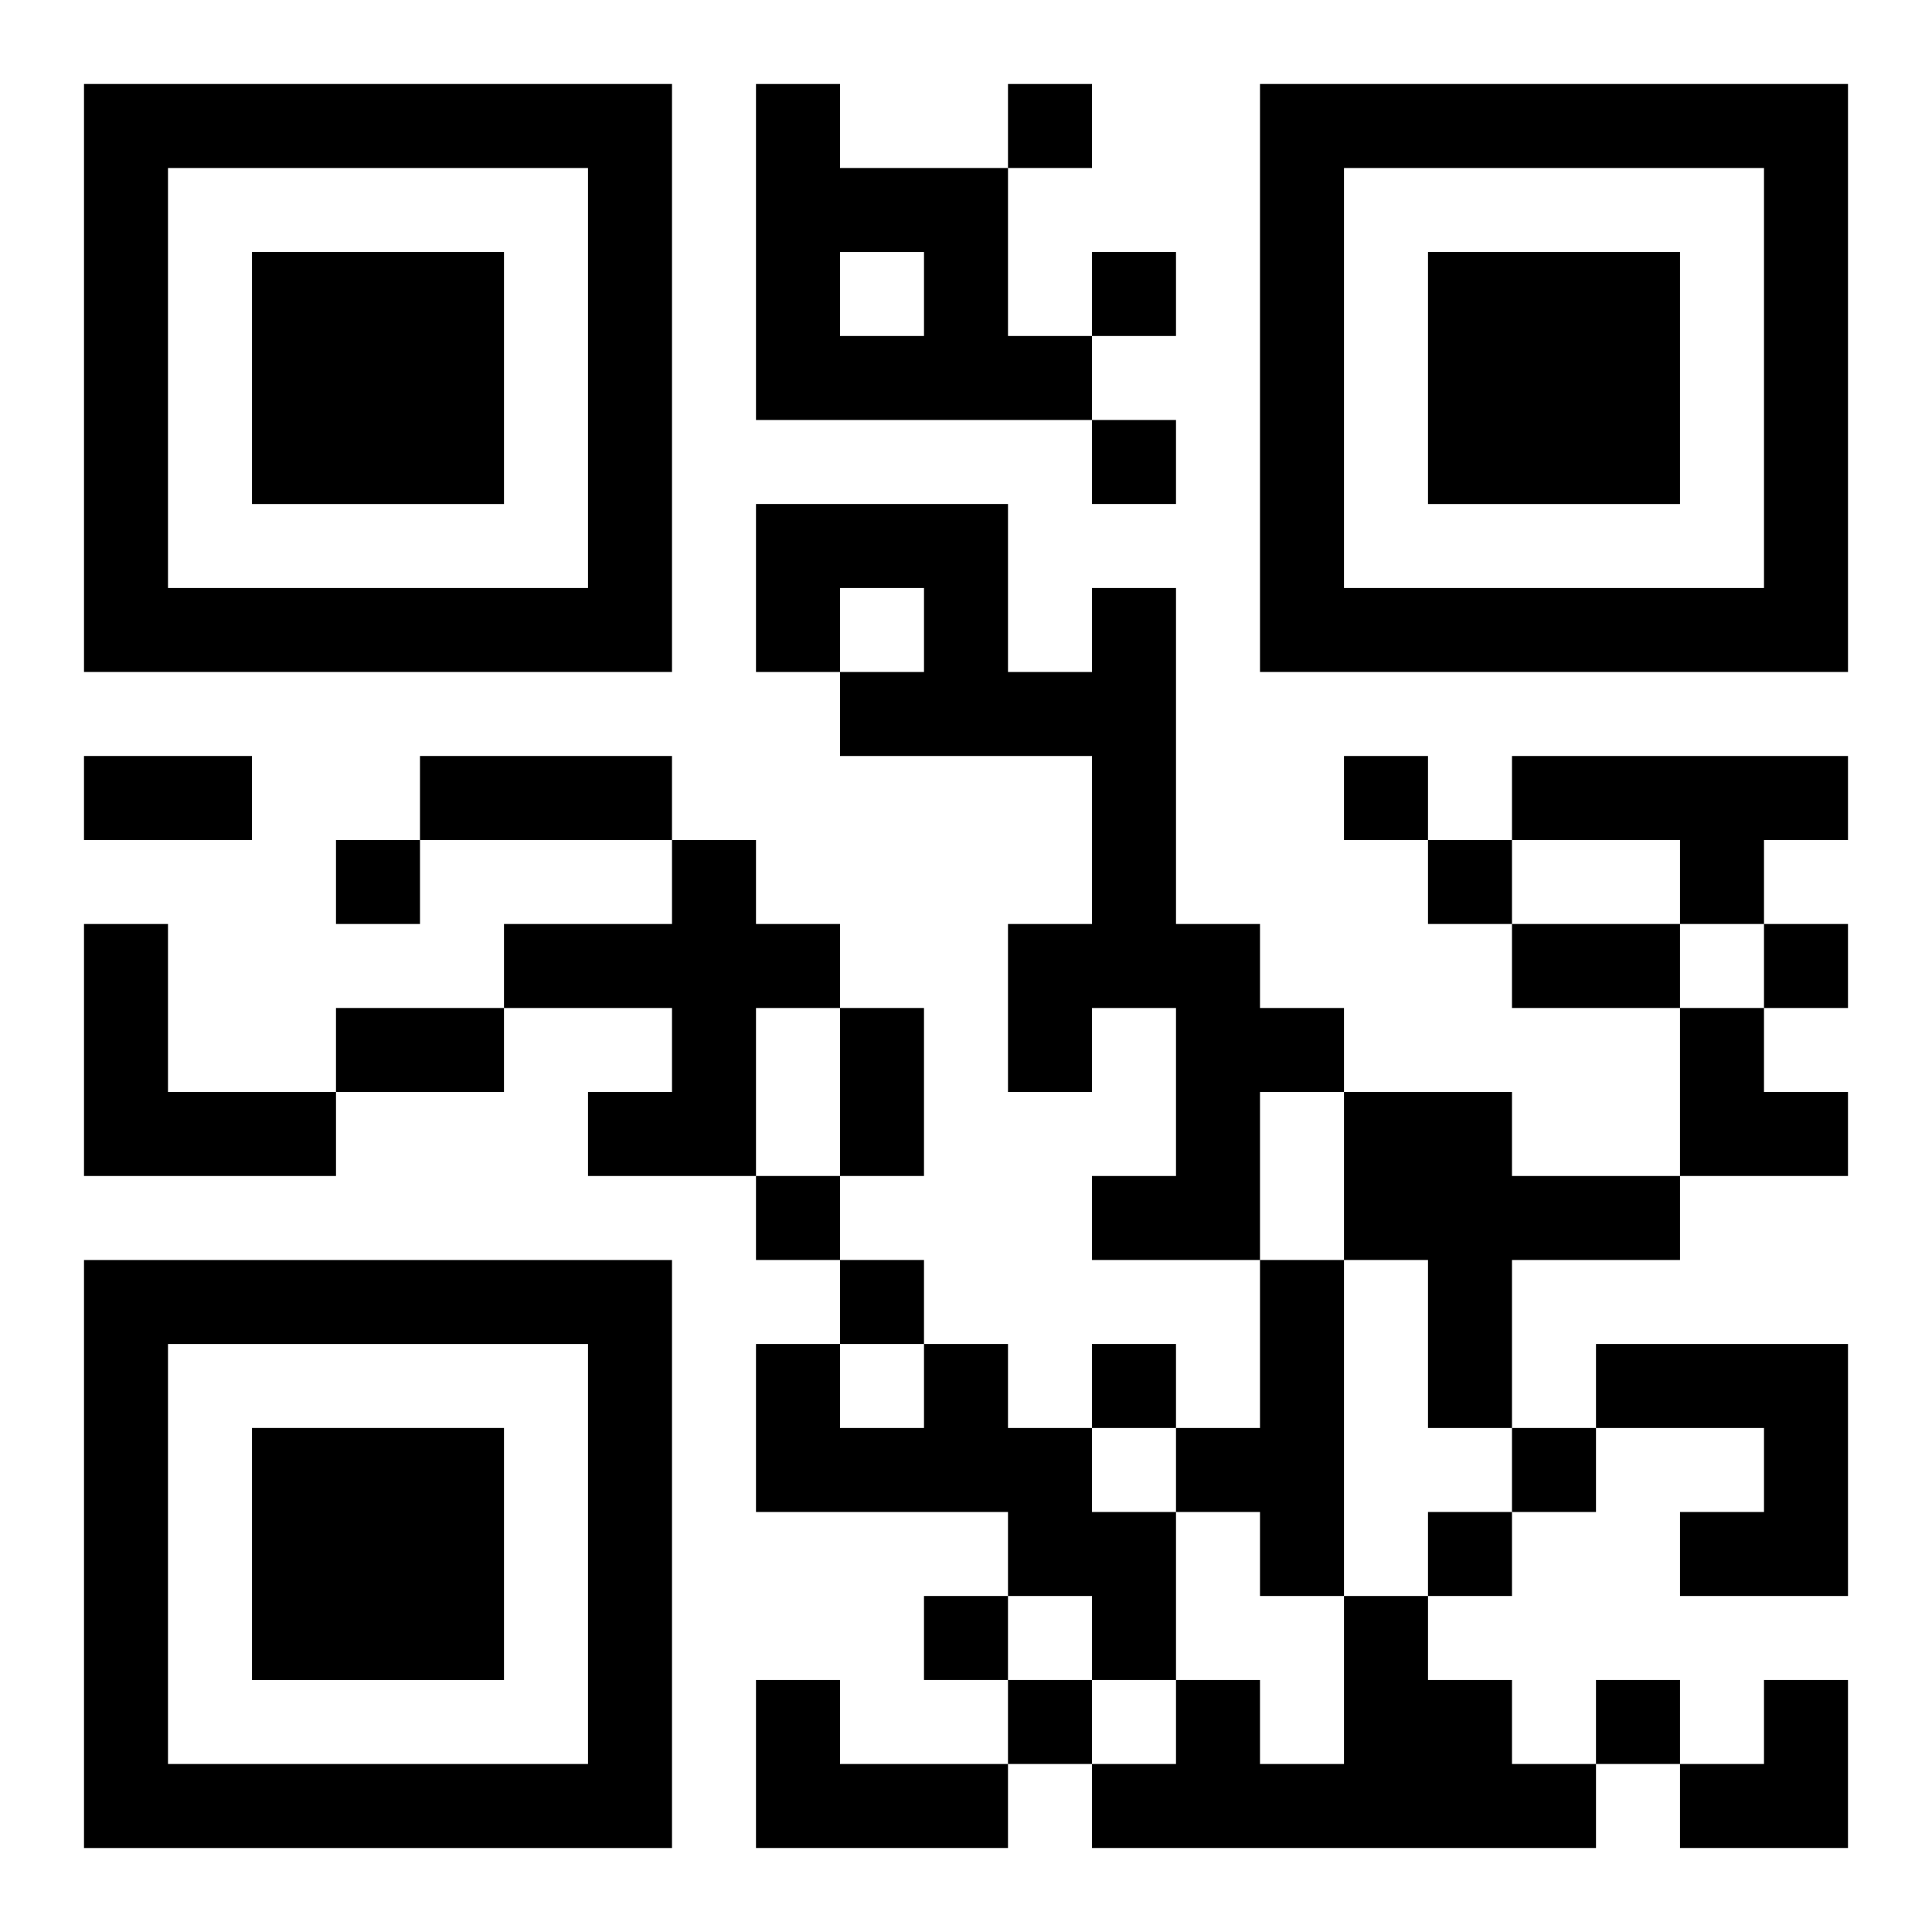
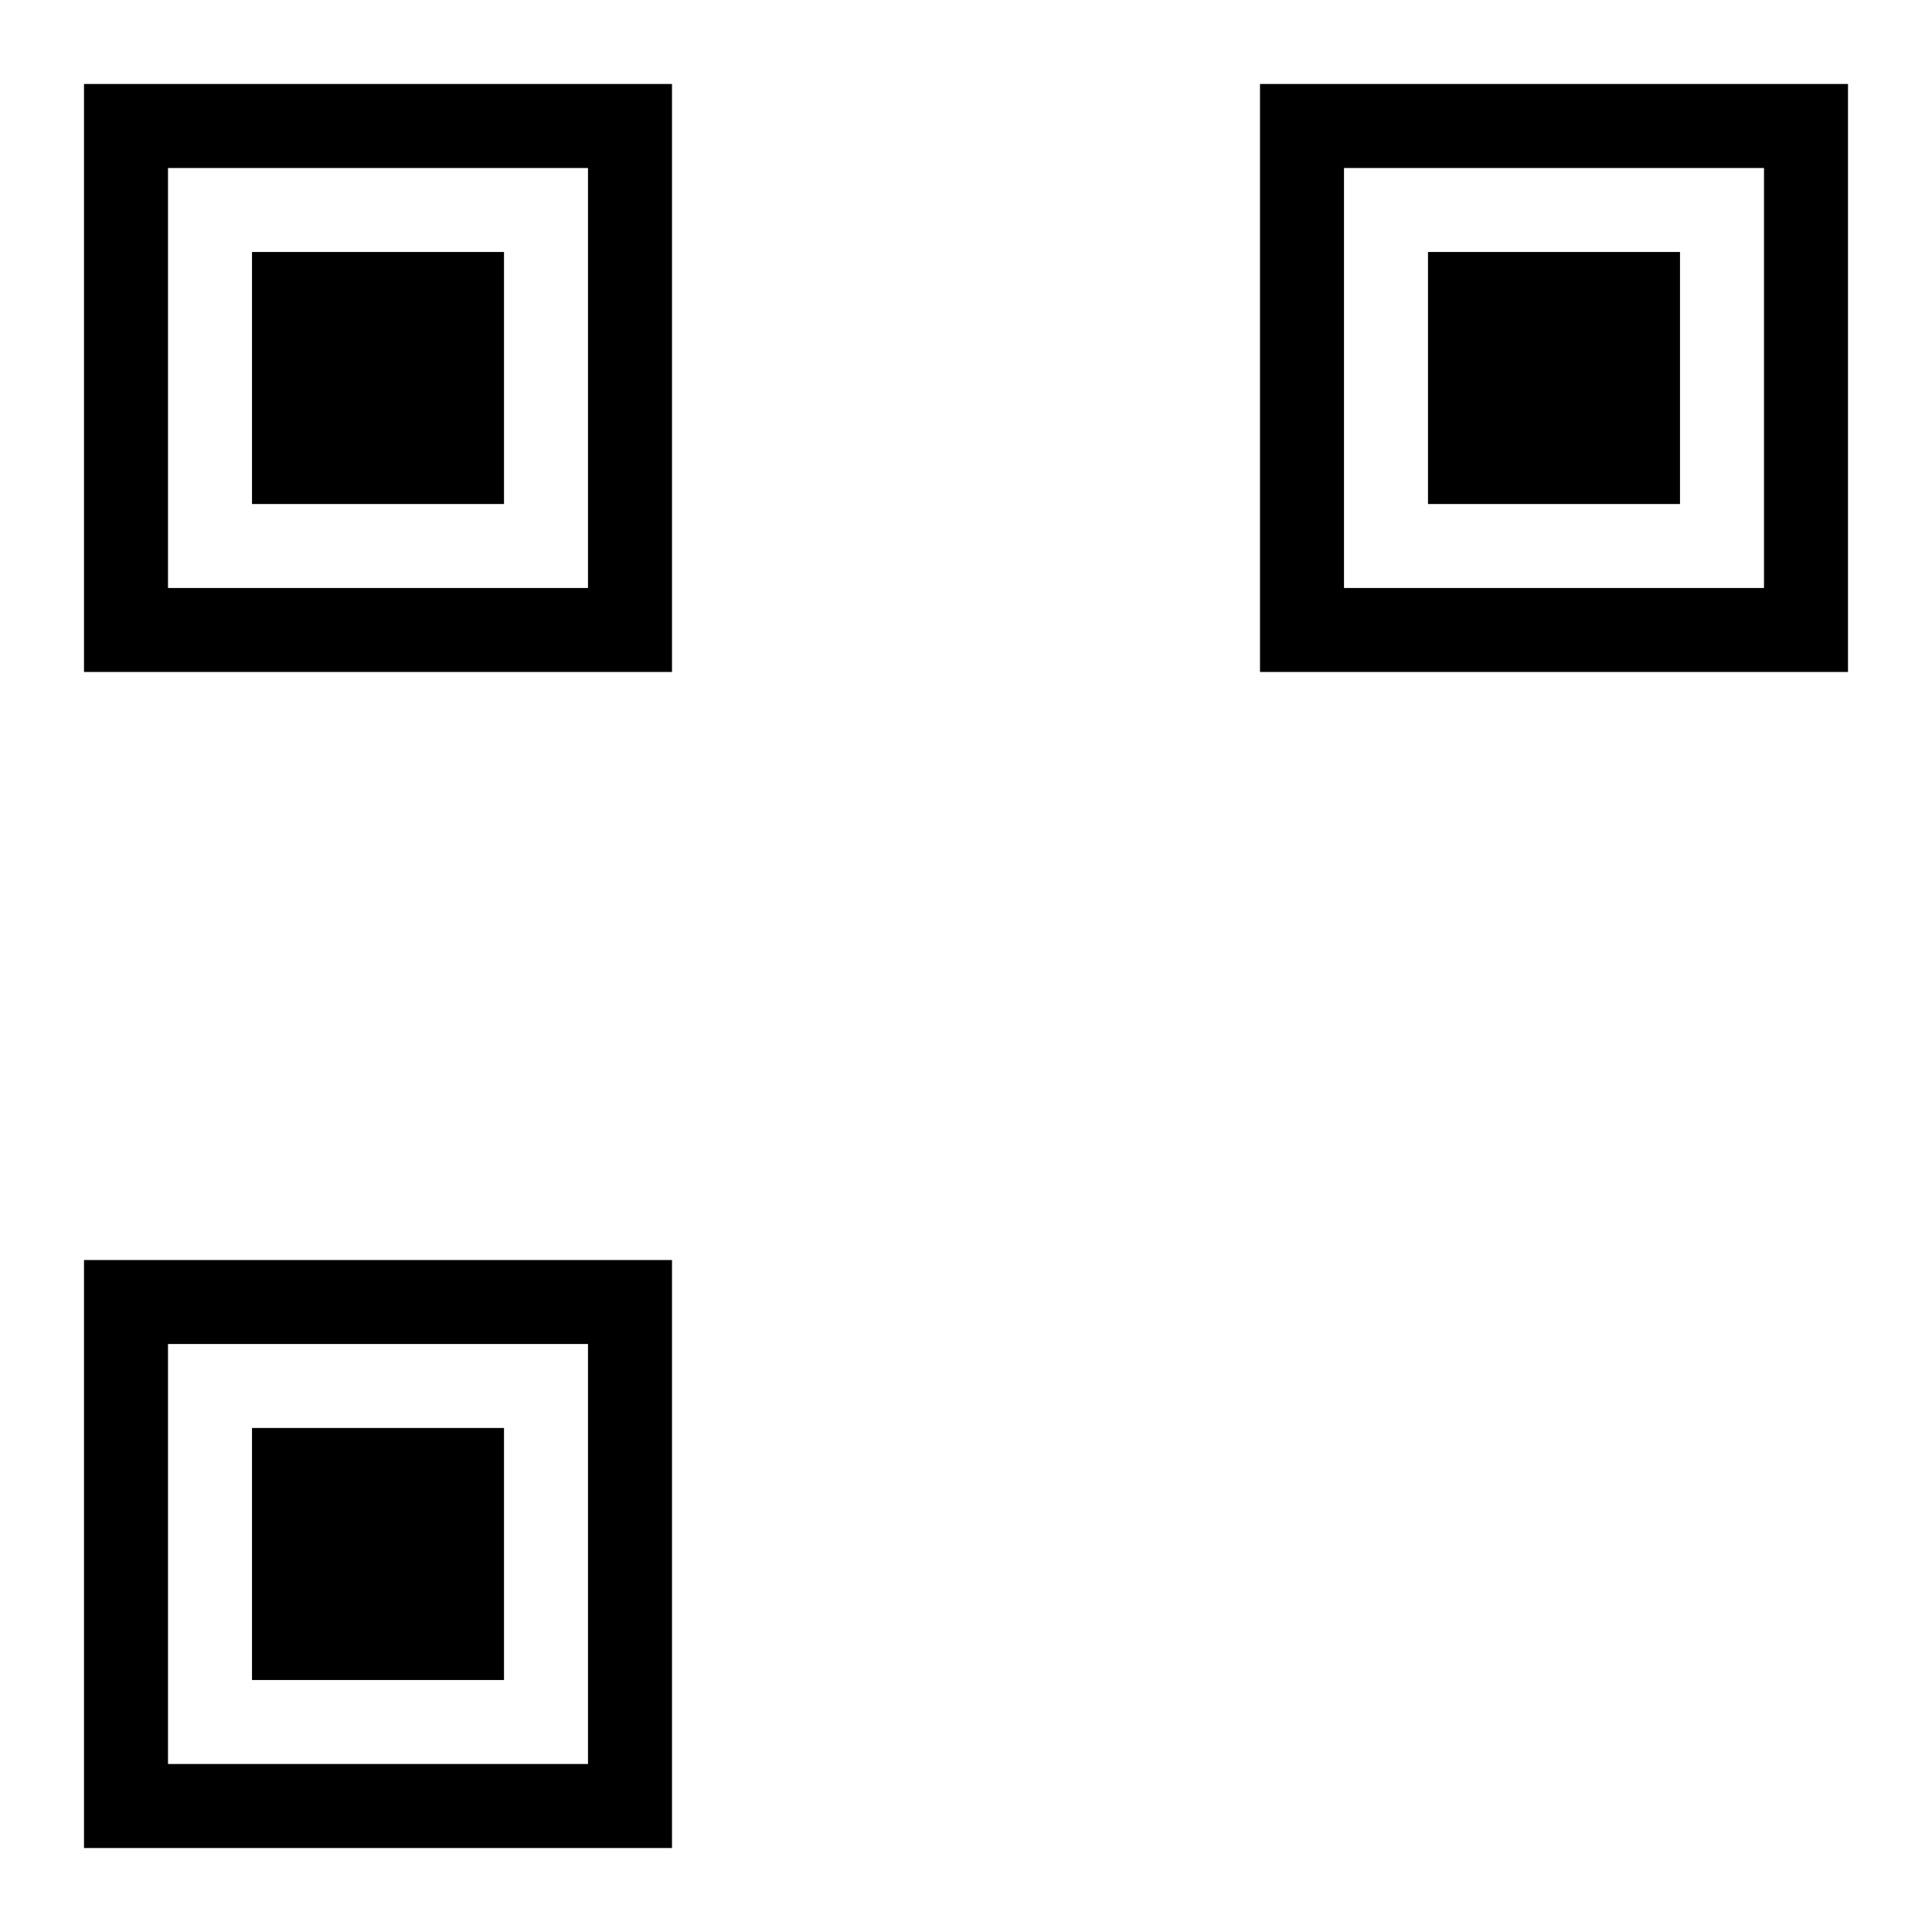
<svg xmlns="http://www.w3.org/2000/svg" xmlns:xlink="http://www.w3.org/1999/xlink" width="250" height="250" baseProfile="full" version="1.1" viewBox="-1 -1 23 23">
  <symbol id="a">
    <path d="m0 7v7h7v-7h-7zm1 1h5v5h-5v-5zm1 1v3h3v-3h-3z" />
  </symbol>
  <use y="-7" xlink:href="#a" />
  <use y="7" xlink:href="#a" />
  <use x="14" y="-7" xlink:href="#a" />
-   <path d="m8 0h1v1h2v2h1v1h-4v-4m1 2v1h1v-1h-1m3 4h1v4h1v1h1v1h-1v2h-2v-1h1v-2h-1v1h-1v-2h1v-2h-3v-1h1v-1h-1v1h-1v-2h3v2h1v-1m5 2h4v1h-1v1h-1v-1h-2v-1m-10 1h1v1h1v1h-1v2h-2v-1h1v-1h-2v-1h2v-1m-7 1h1v2h2v1h-3v-3m15 2h2v1h2v1h-2v2h-1v-2h-1v-2m-1 2h1v4h-1v-1h-1v-1h1v-2m-4 1h1v1h1v1h1v2h-1v-1h-1v-1h-3v-2h1v1h1v-1m8 0h3v3h-2v-1h1v-1h-2v-1m-3 3h1v1h1v1h1v1h-6v-1h1v-1h1v1h1v-2m-7 1h1v1h2v1h-3v-2m3-19v1h1v-1h-1m1 2v1h1v-1h-1m0 2v1h1v-1h-1m3 4v1h1v-1h-1m-12 1v1h1v-1h-1m13 0v1h1v-1h-1m4 1v1h1v-1h-1m-12 3v1h1v-1h-1m1 1v1h1v-1h-1m3 1v1h1v-1h-1m5 1v1h1v-1h-1m-1 1v1h1v-1h-1m-6 1v1h1v-1h-1m1 1v1h1v-1h-1m7 0v1h1v-1h-1m-18-11h2v1h-2v-1m4 0h3v1h-3v-1m13 2h2v1h-2v-1m-14 1h2v1h-2v-1m6 0h1v2h-1v-2m10 0h1v1h1v1h-2zm0 8m1 0h1v2h-2v-1h1z" />
</svg>